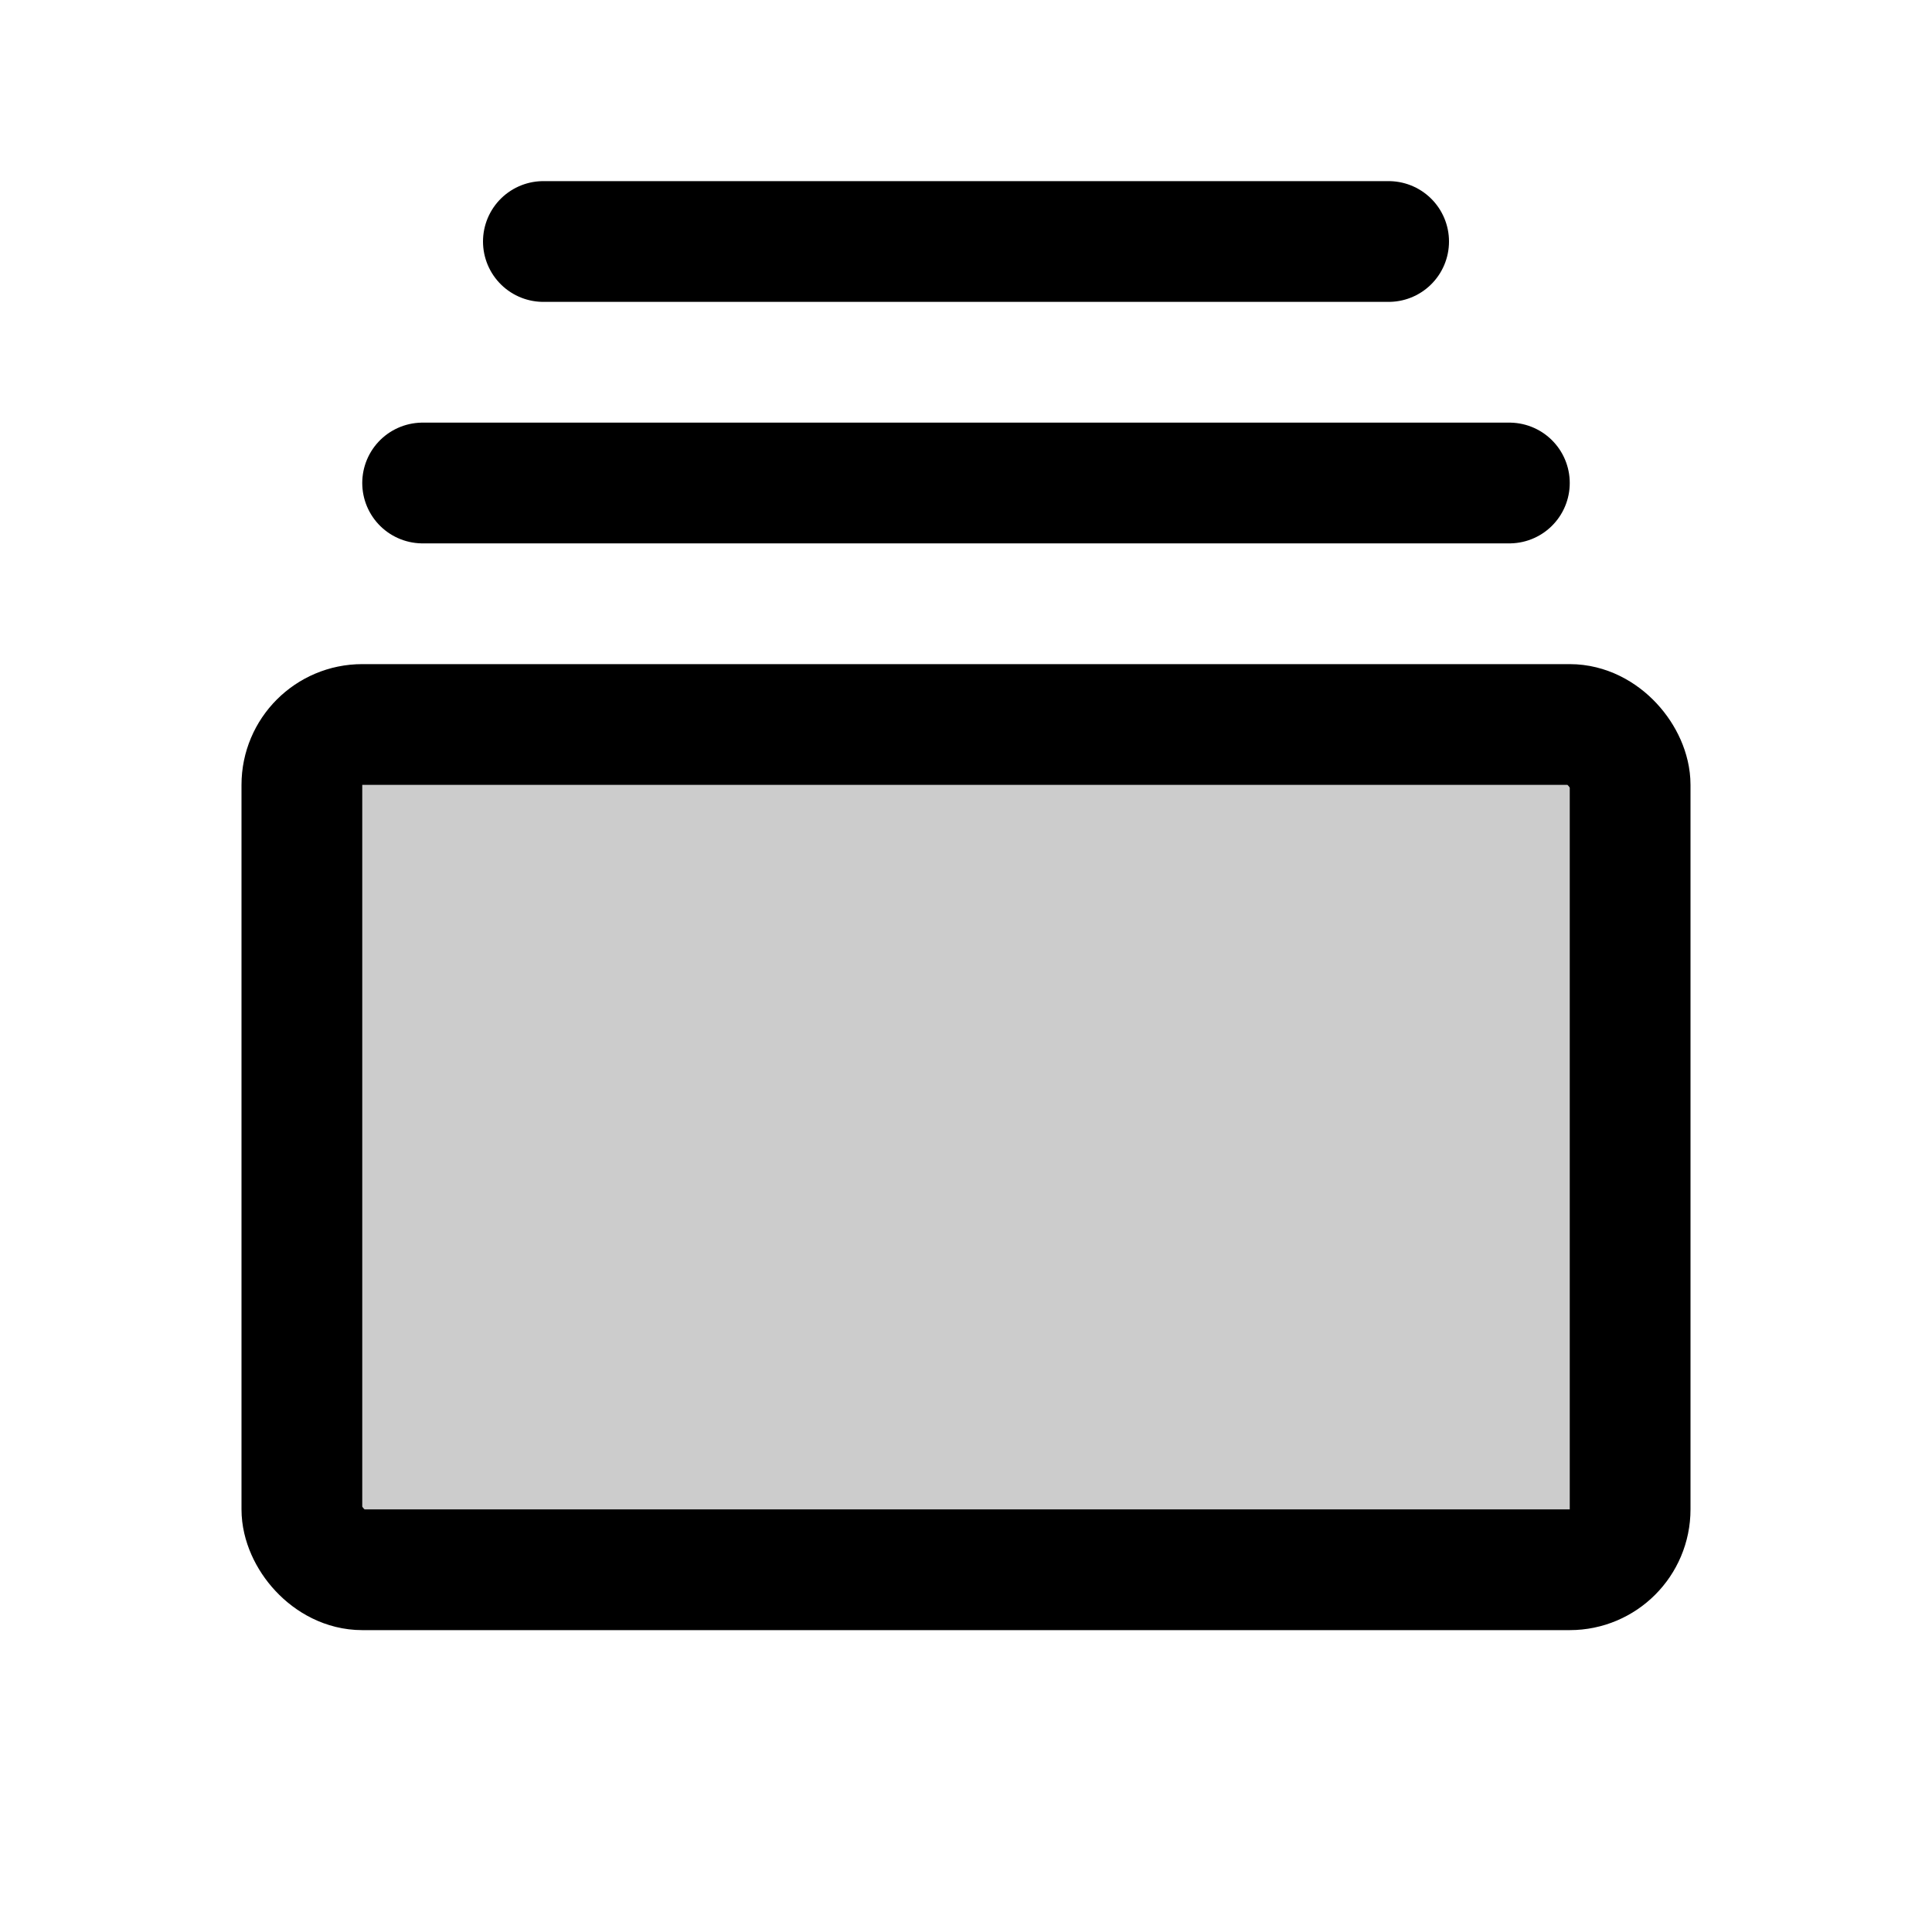
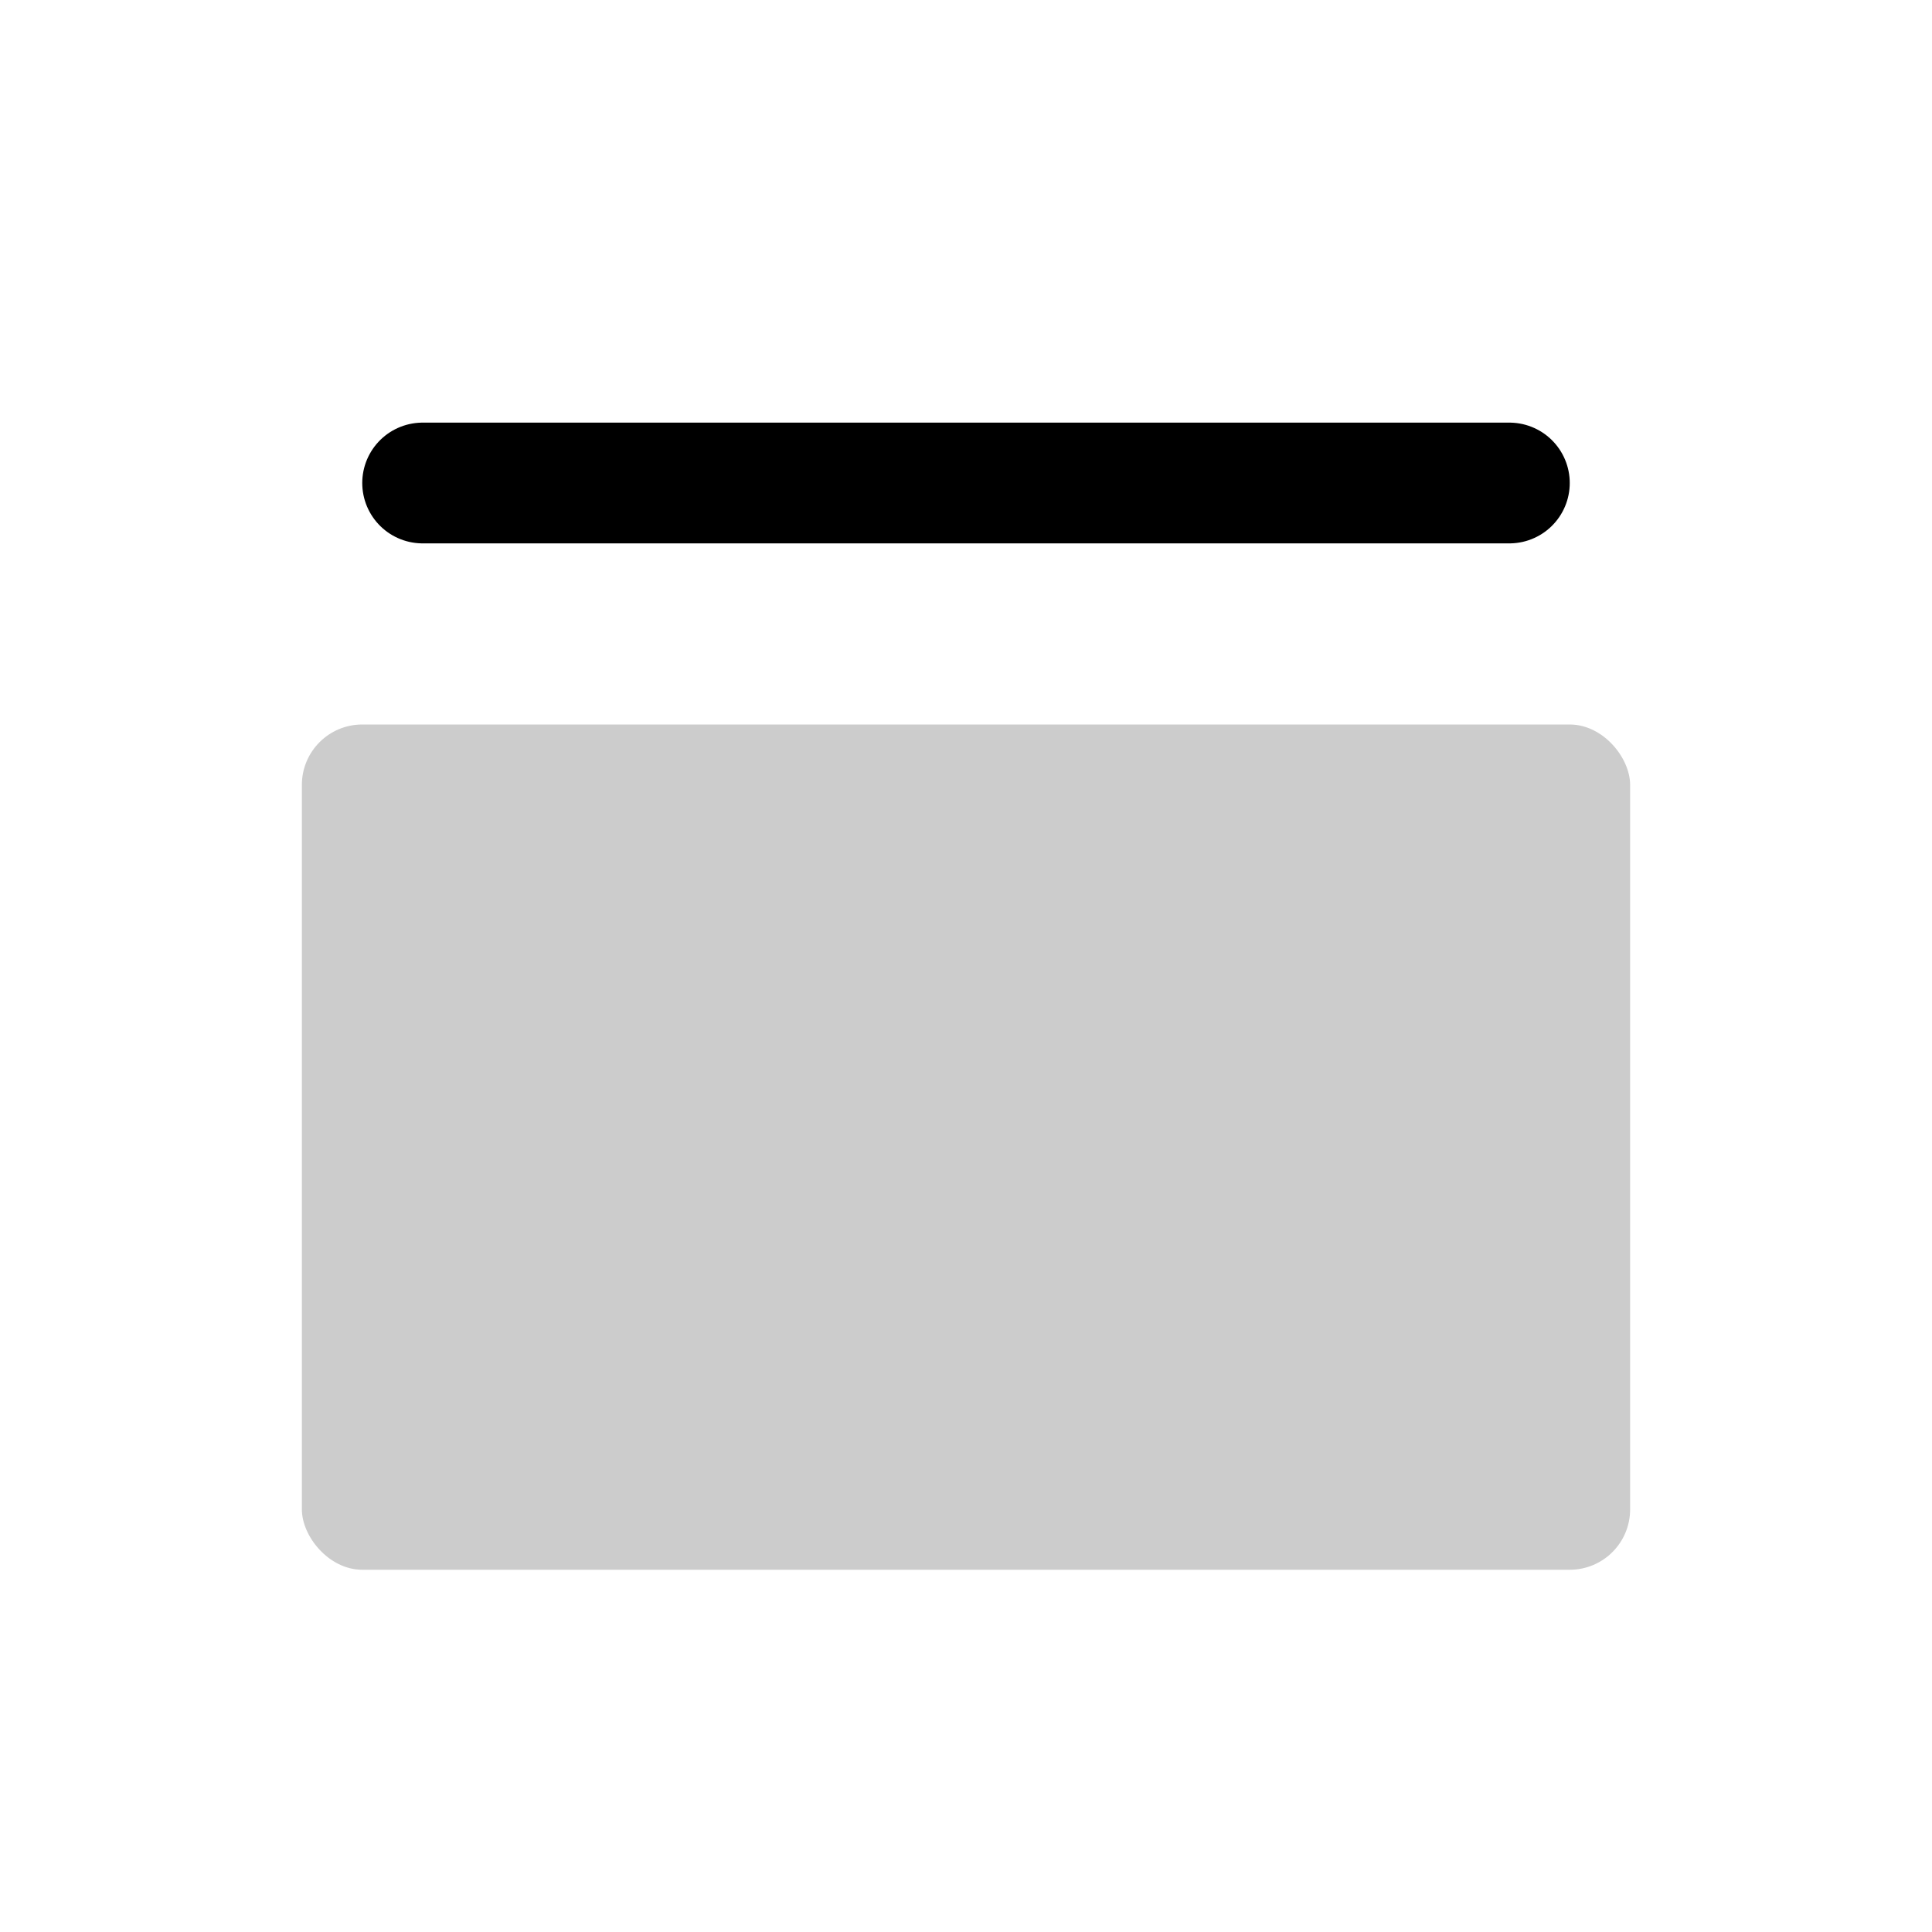
<svg xmlns="http://www.w3.org/2000/svg" viewBox="0 0 256 256">
-   <rect width="256" height="256" fill="none" />
  <rect x="40" y="96" width="176" height="112" rx="8" opacity="0.2" />
-   <rect x="40" y="96" width="176" height="112" rx="8" fill="none" stroke="currentColor" stroke-linecap="round" stroke-linejoin="round" stroke-width="16" />
  <line x1="56" y1="64" x2="200" y2="64" fill="none" stroke="currentColor" stroke-linecap="round" stroke-linejoin="round" stroke-width="16" />
-   <line x1="72" y1="32" x2="184" y2="32" fill="none" stroke="currentColor" stroke-linecap="round" stroke-linejoin="round" stroke-width="16" />
</svg>